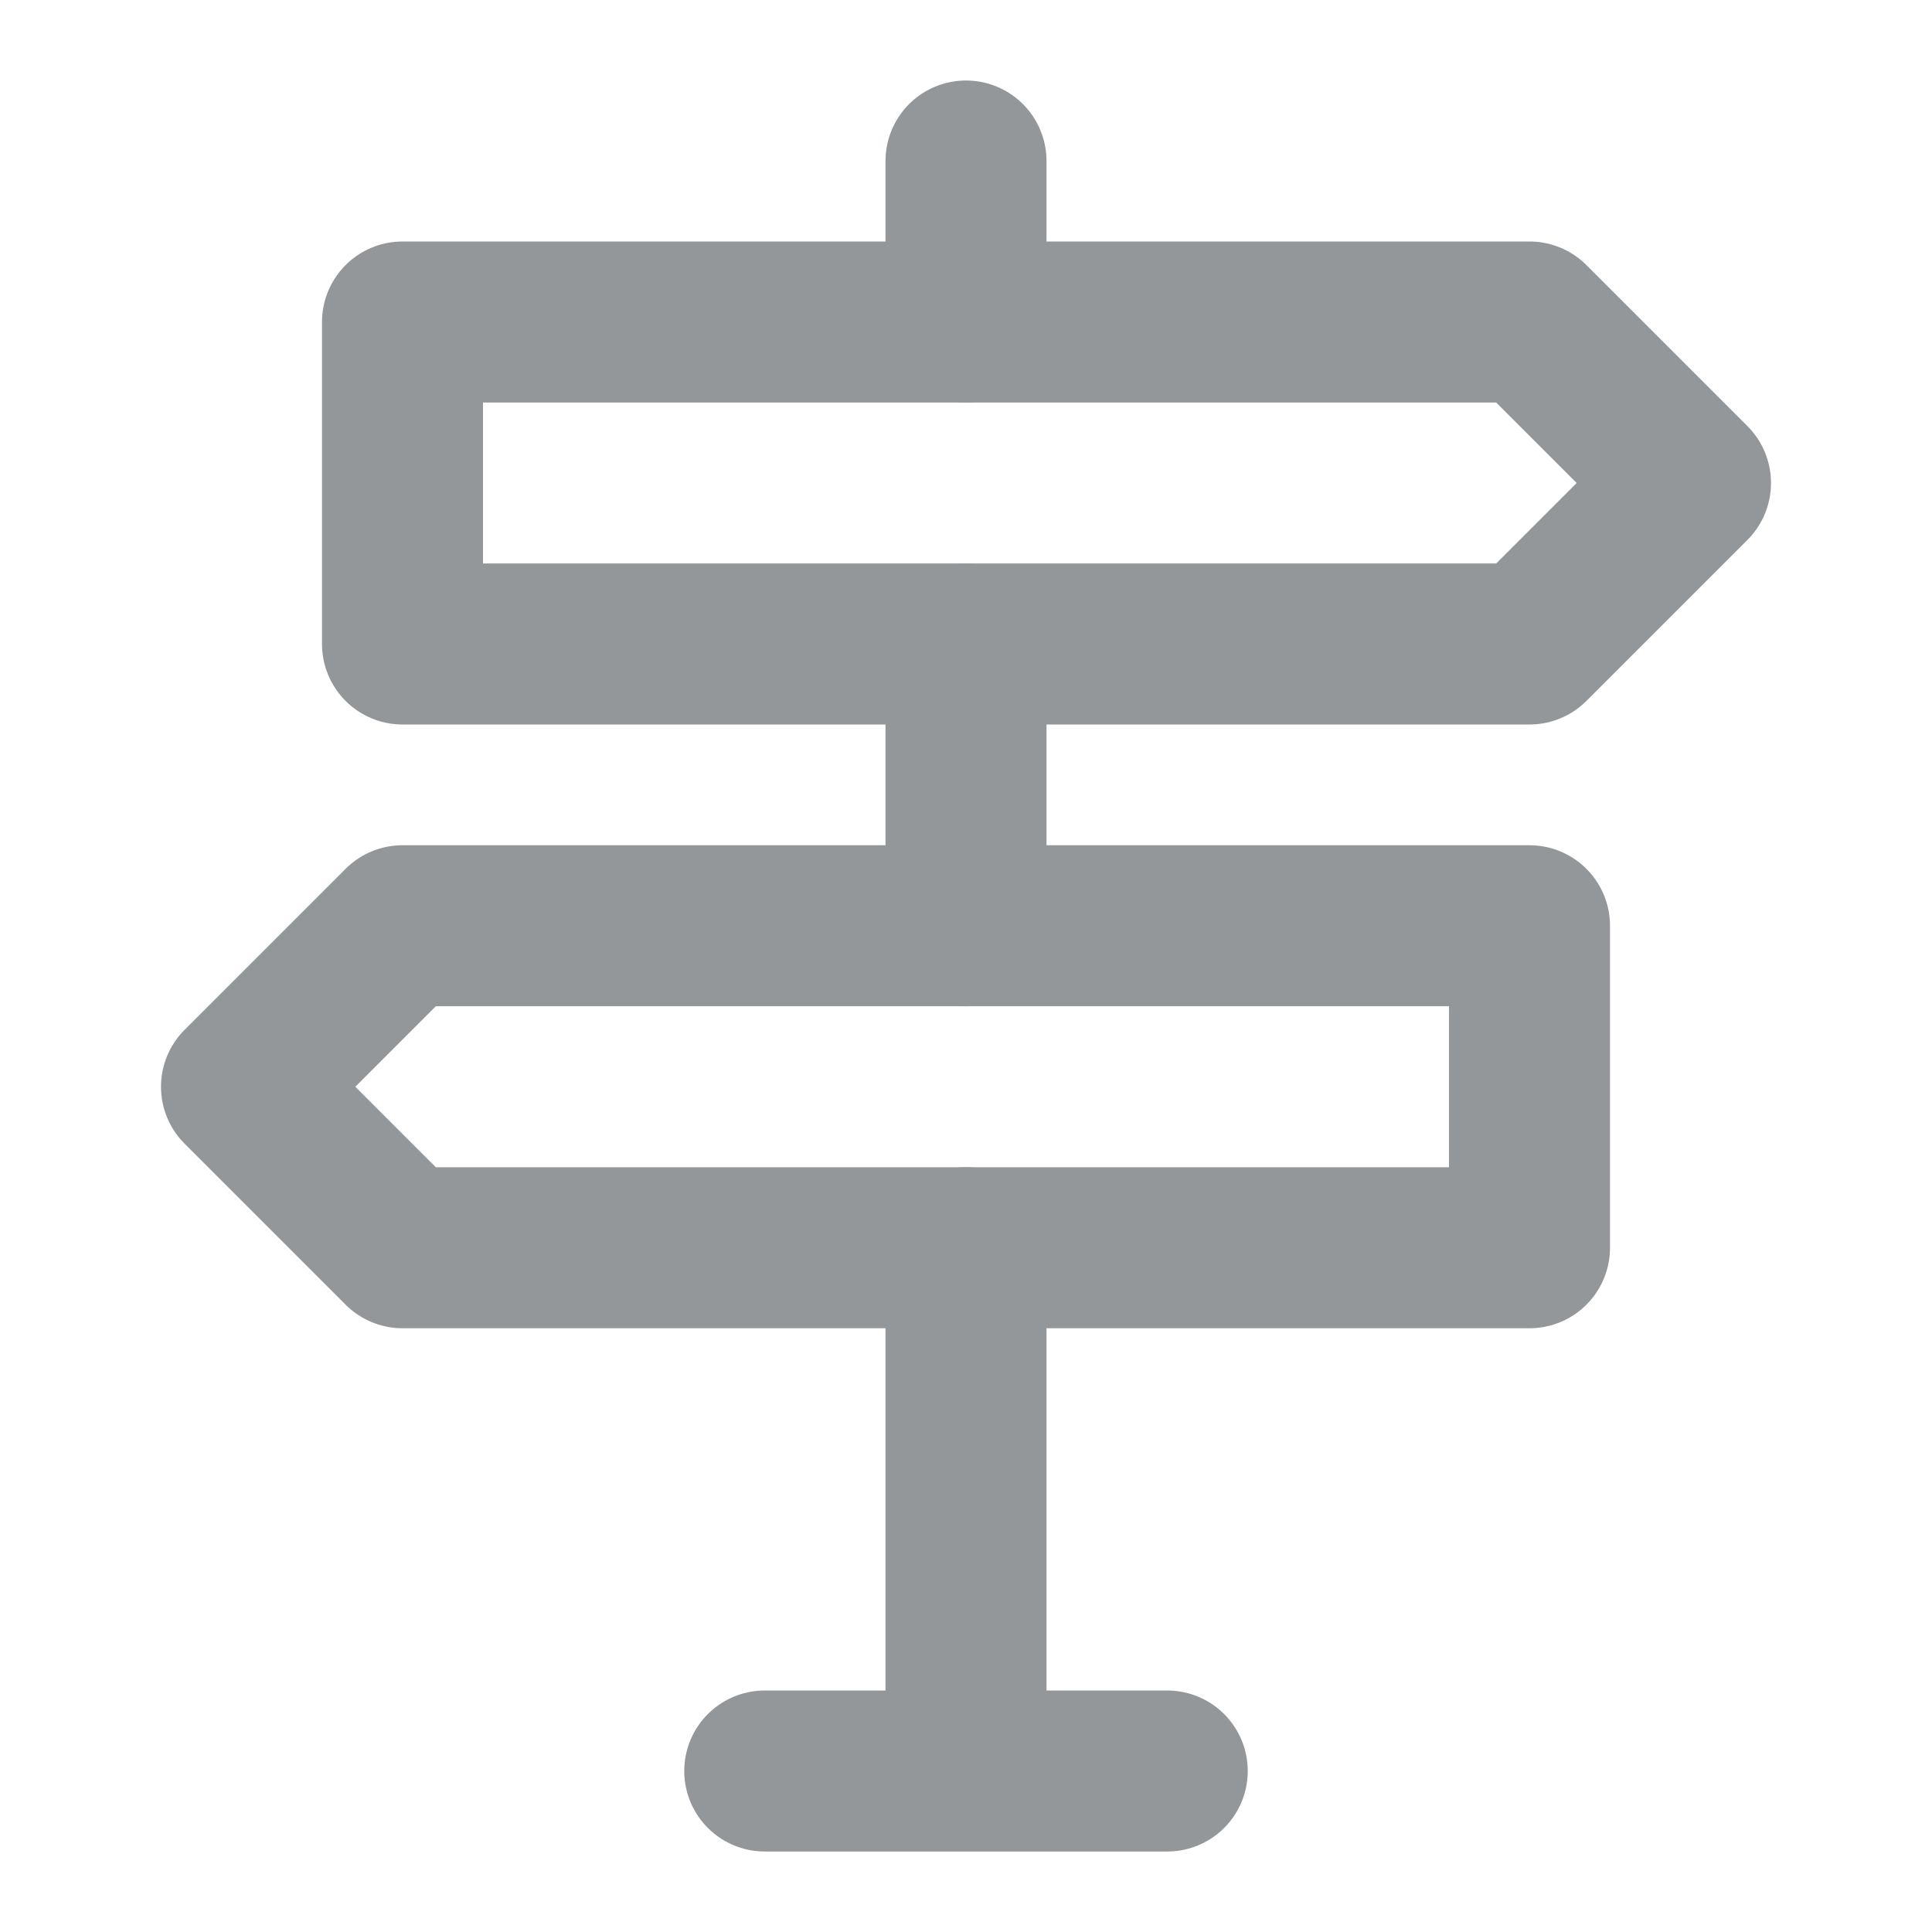
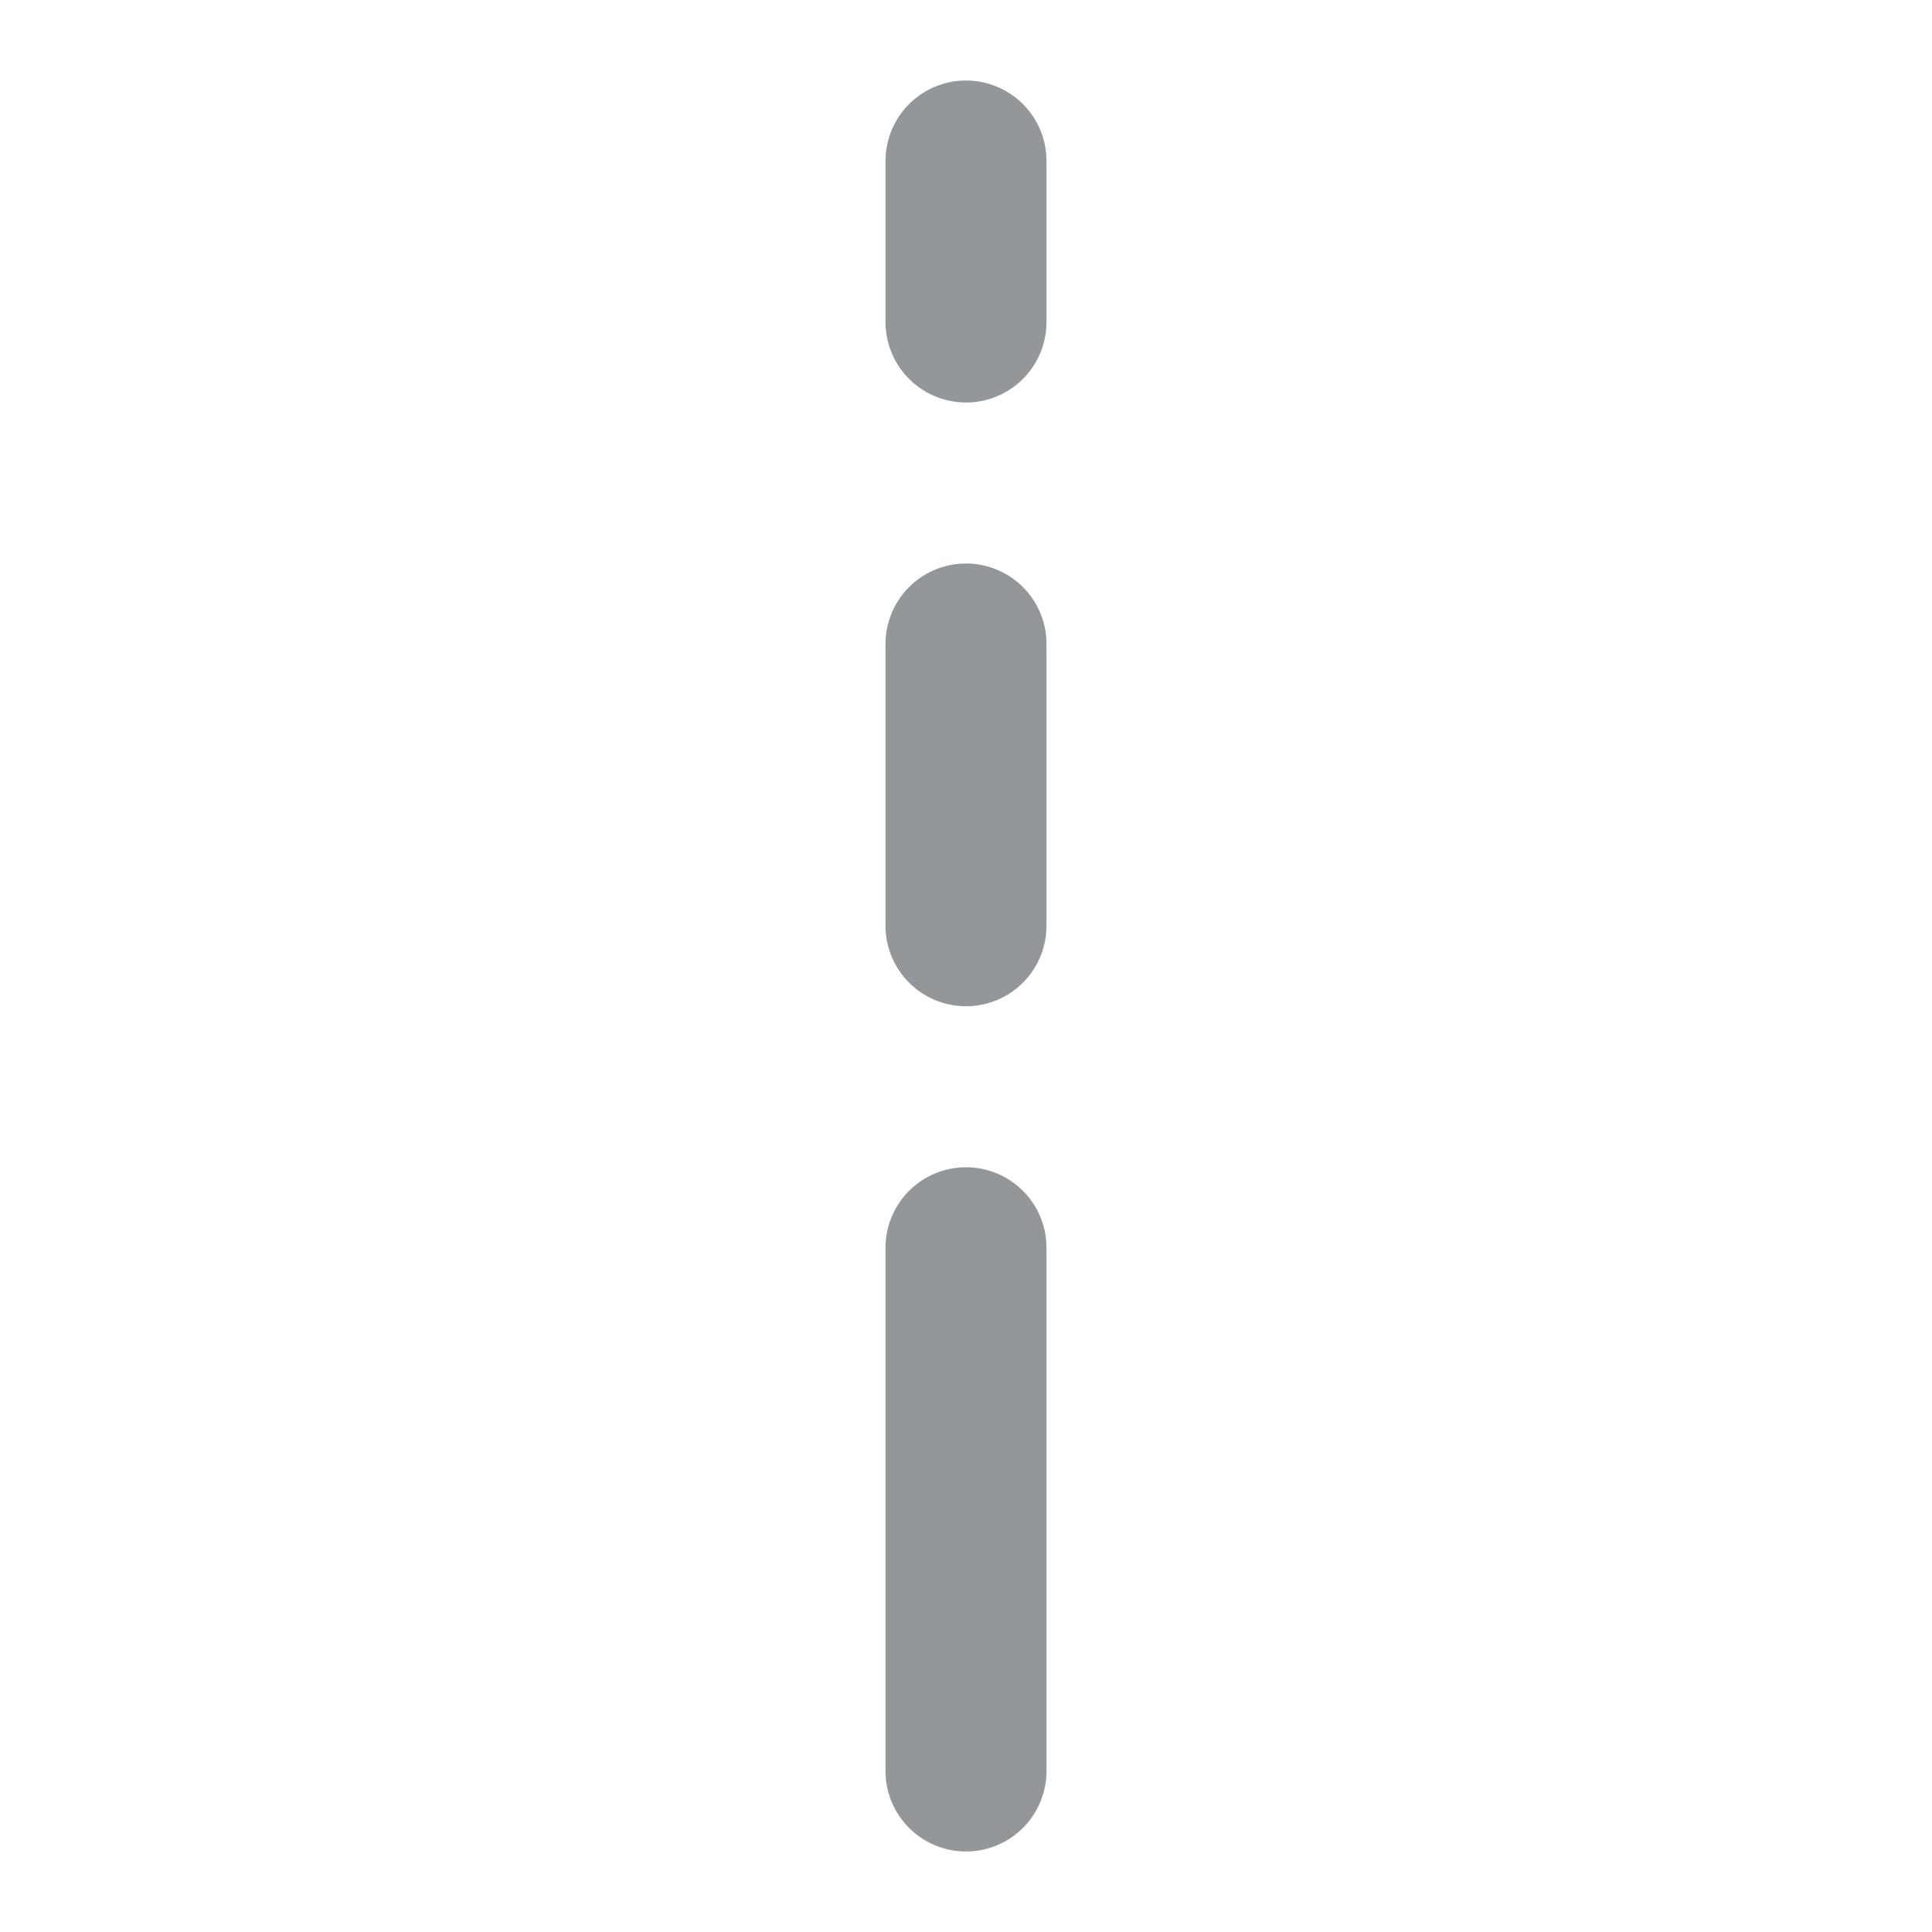
<svg xmlns="http://www.w3.org/2000/svg" width="24" height="24" viewBox="0 0 24 24" fill="none">
-   <path d="M5 4V8H19L21 6L19 4H5ZM19 11.5V15.5H5L3 13.5L5 11.5H19Z" stroke="#949799" stroke-width="2" stroke-linejoin="round" />
-   <path d="M12 15.5V22M12 8V11.5M12 2V4M9.5 22H14.5" stroke="#949799" stroke-width="2" stroke-linecap="round" stroke-linejoin="round" />
+   <path d="M12 15.5V22M12 8V11.5M12 2V4M9.5 22" stroke="#949799" stroke-width="2" stroke-linecap="round" stroke-linejoin="round" />
</svg>